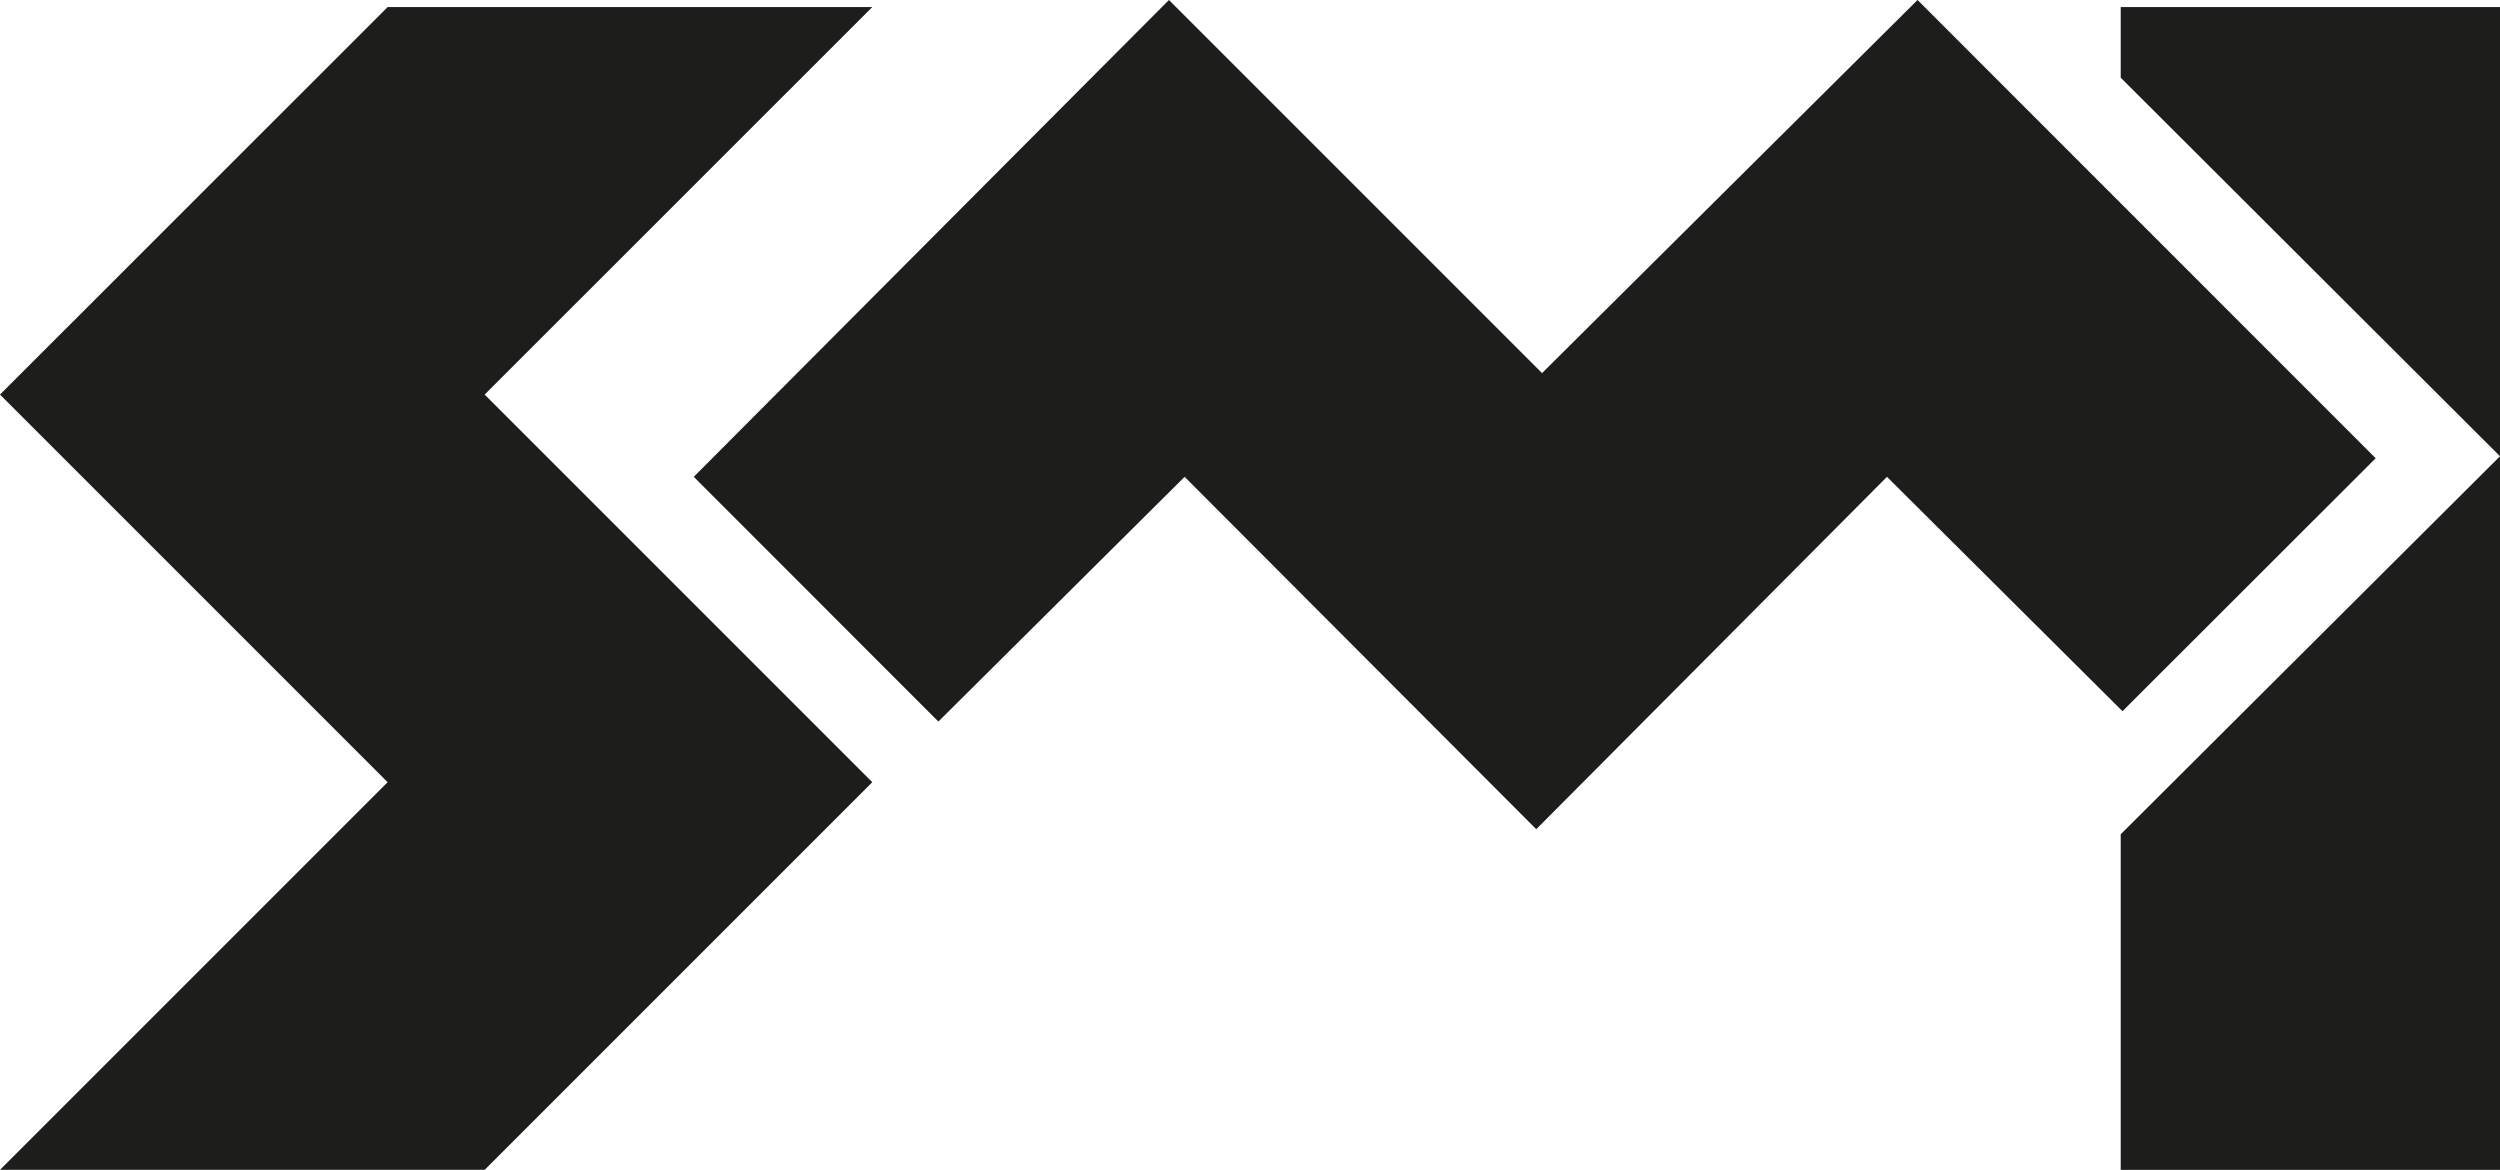
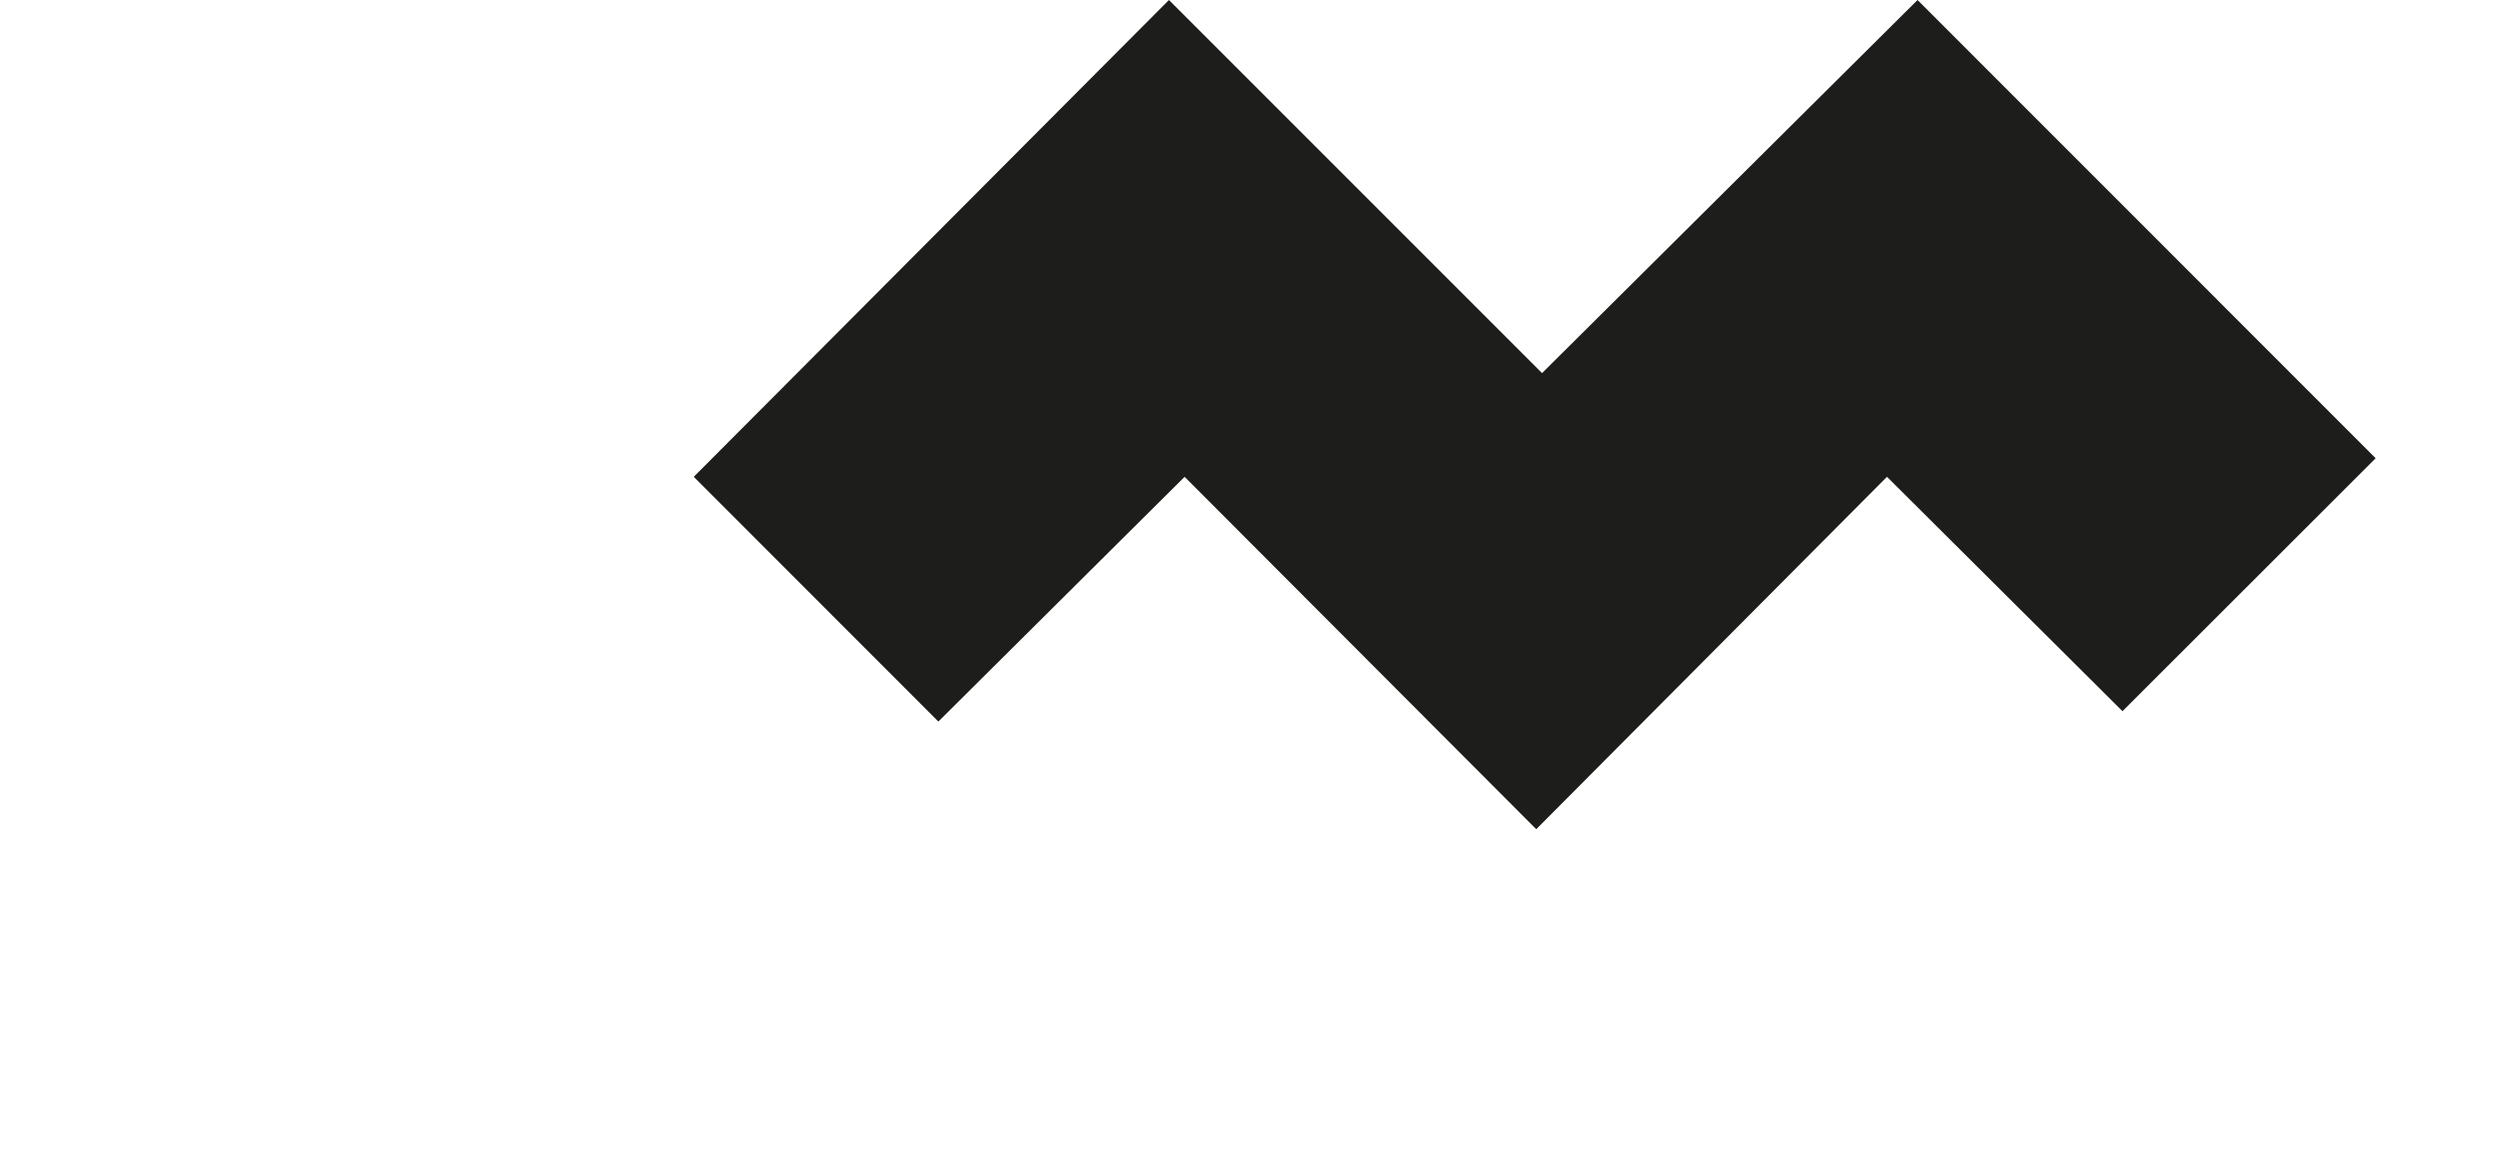
<svg xmlns="http://www.w3.org/2000/svg" id="Ebene_2" data-name="Ebene 2" viewBox="0 0 197.87 92.59">
  <defs>
    <style>
      .cls-1 {
        fill: #1d1d1b;
        fill-rule: evenodd;
      }
    </style>
  </defs>
  <g id="Ebene_1-2" data-name="Ebene 1">
    <g>
-       <polygon class="cls-1" points="30.68 .56 69.04 .56 38.36 31.23 69.04 61.91 38.36 92.59 0 92.59 30.68 61.91 0 31.23 30.68 .56 30.68 .56 30.68 .56" />
-       <path class="cls-1" d="M197.87,36.11v56.48h-30.02v-26.56l30.02-29.92h0ZM197.87.56v35.55l-30.02-29.96V.56h30.02Z" />
      <polygon class="cls-1" points="54.91 37.74 92.52 0 122.05 29.53 151.77 0 188.03 36.27 167.99 56.29 149.35 37.74 121.59 65.63 93.76 37.74 74.27 57.11 54.91 37.74 54.91 37.74 54.91 37.74" />
    </g>
  </g>
</svg>